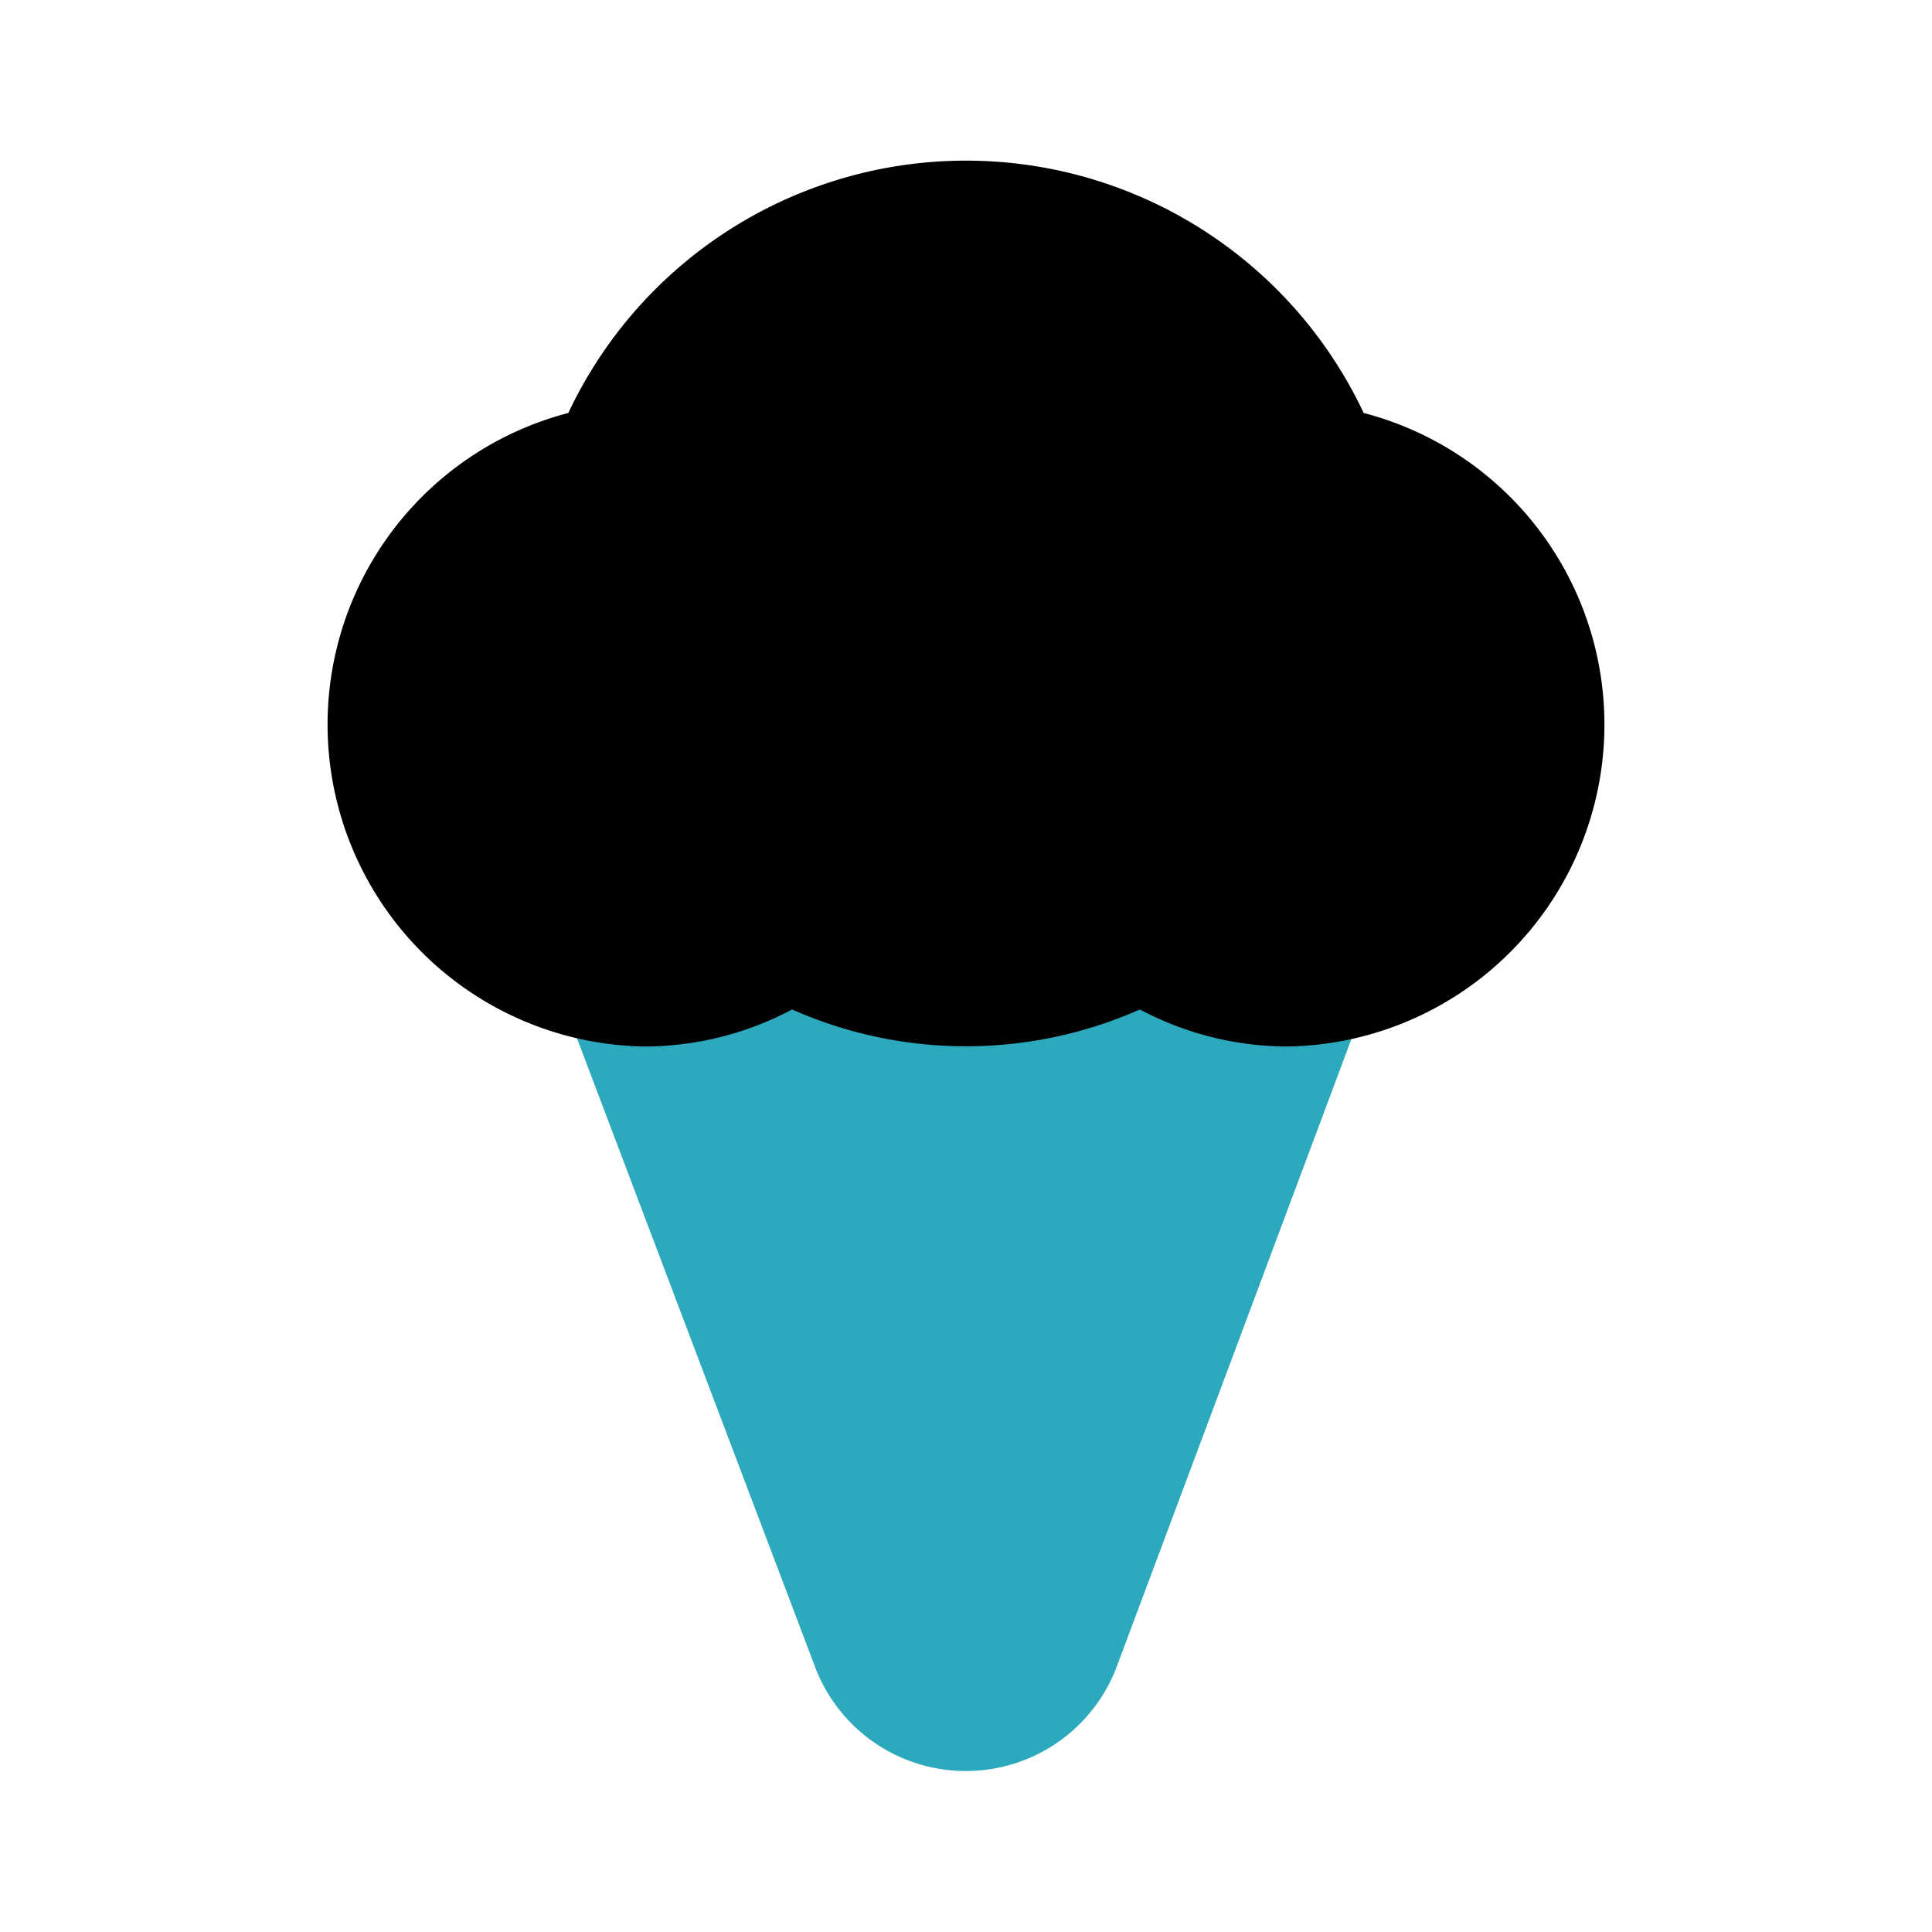
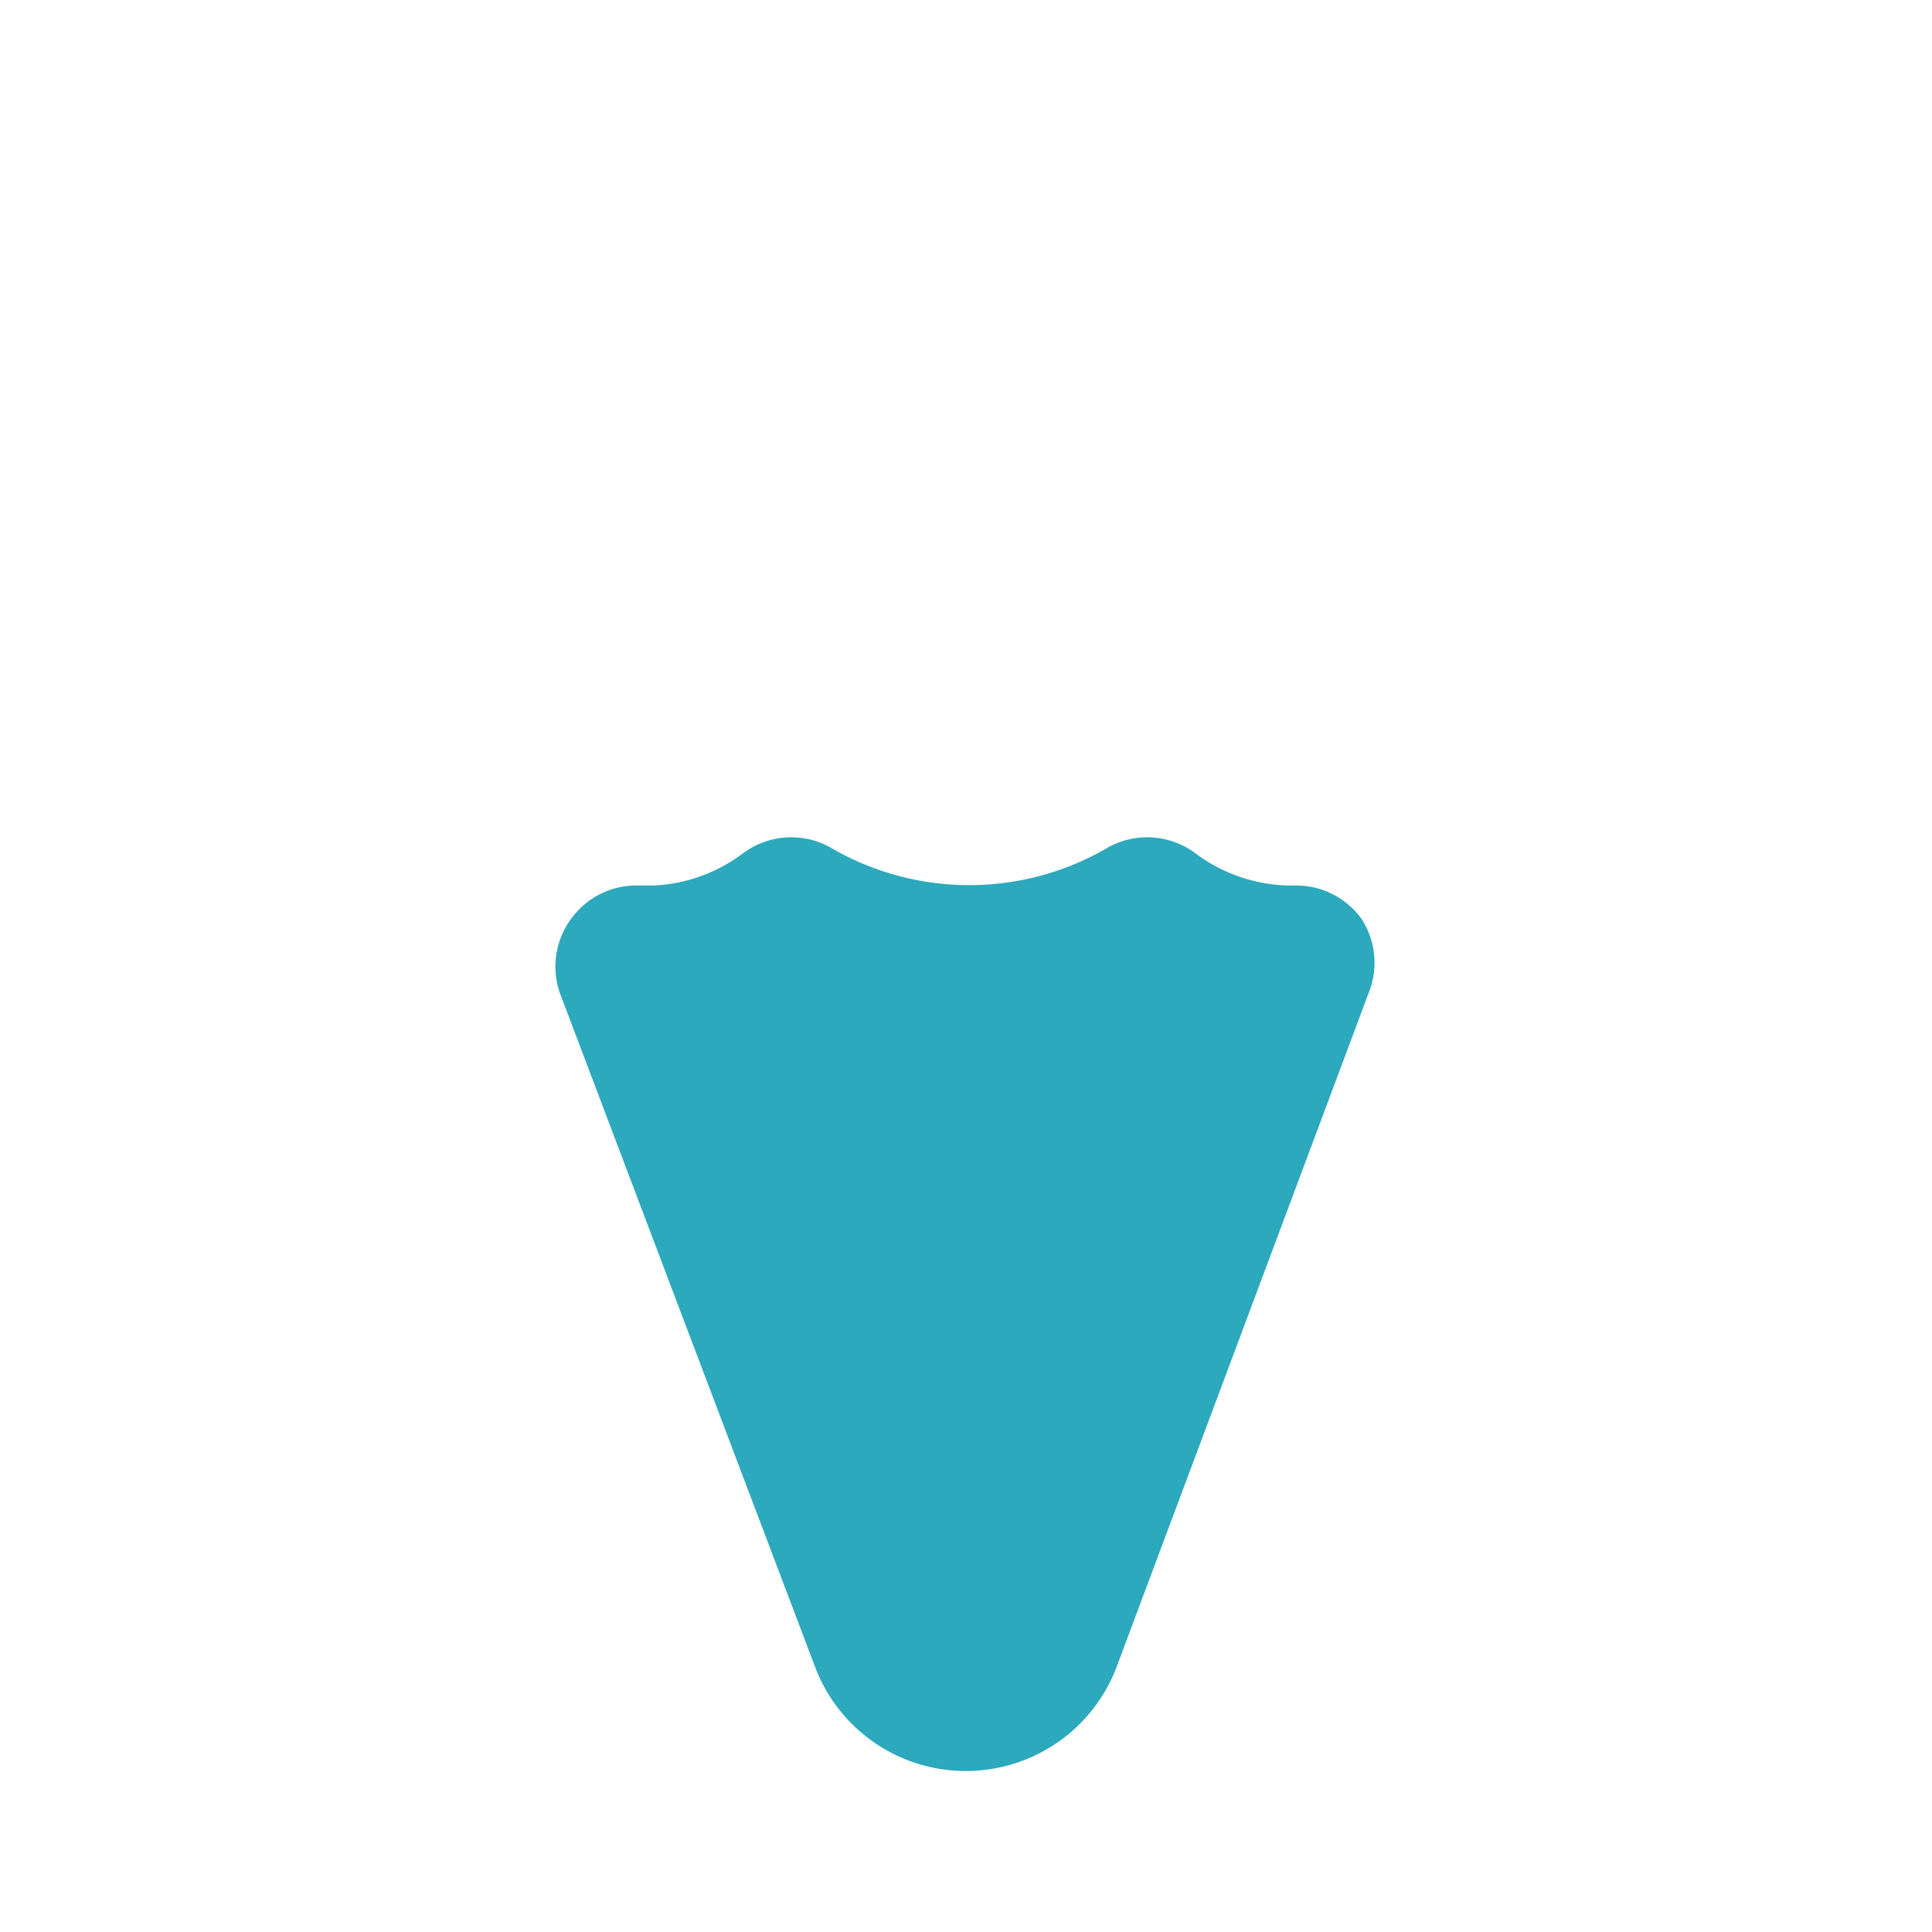
<svg xmlns="http://www.w3.org/2000/svg" fill="#000000" width="800px" height="800px" viewBox="0 0 24 24" id="ice-cream" data-name="Flat Color" class="icon flat-color">
  <path id="secondary" d="M16.91,11.41A1,1,0,0,0,16.1,11H16a2,2,0,0,1-1.15-.4,1,1,0,0,0-1.09-.07,3.41,3.41,0,0,1-3.44,0,1,1,0,0,0-1.09.07,2,2,0,0,1-1.1.4H7.93a1,1,0,0,0-.84.42,1,1,0,0,0-.13.93l3.17,8.37A2,2,0,0,0,12,22h0a2,2,0,0,0,1.87-1.29L17,12.34A1,1,0,0,0,16.91,11.41Z" style="fill: rgb(44, 169, 188);" />
-   <path id="primary" d="M16.94,5.13a5.46,5.46,0,0,0-9.88,0A4,4,0,0,0,8,13a3.92,3.92,0,0,0,1.84-.46,5.33,5.33,0,0,0,4.32,0A3.92,3.92,0,0,0,16,13a4,4,0,0,0,.94-7.87Z" style="fill: rgb(0, 0, 0);" />
</svg>